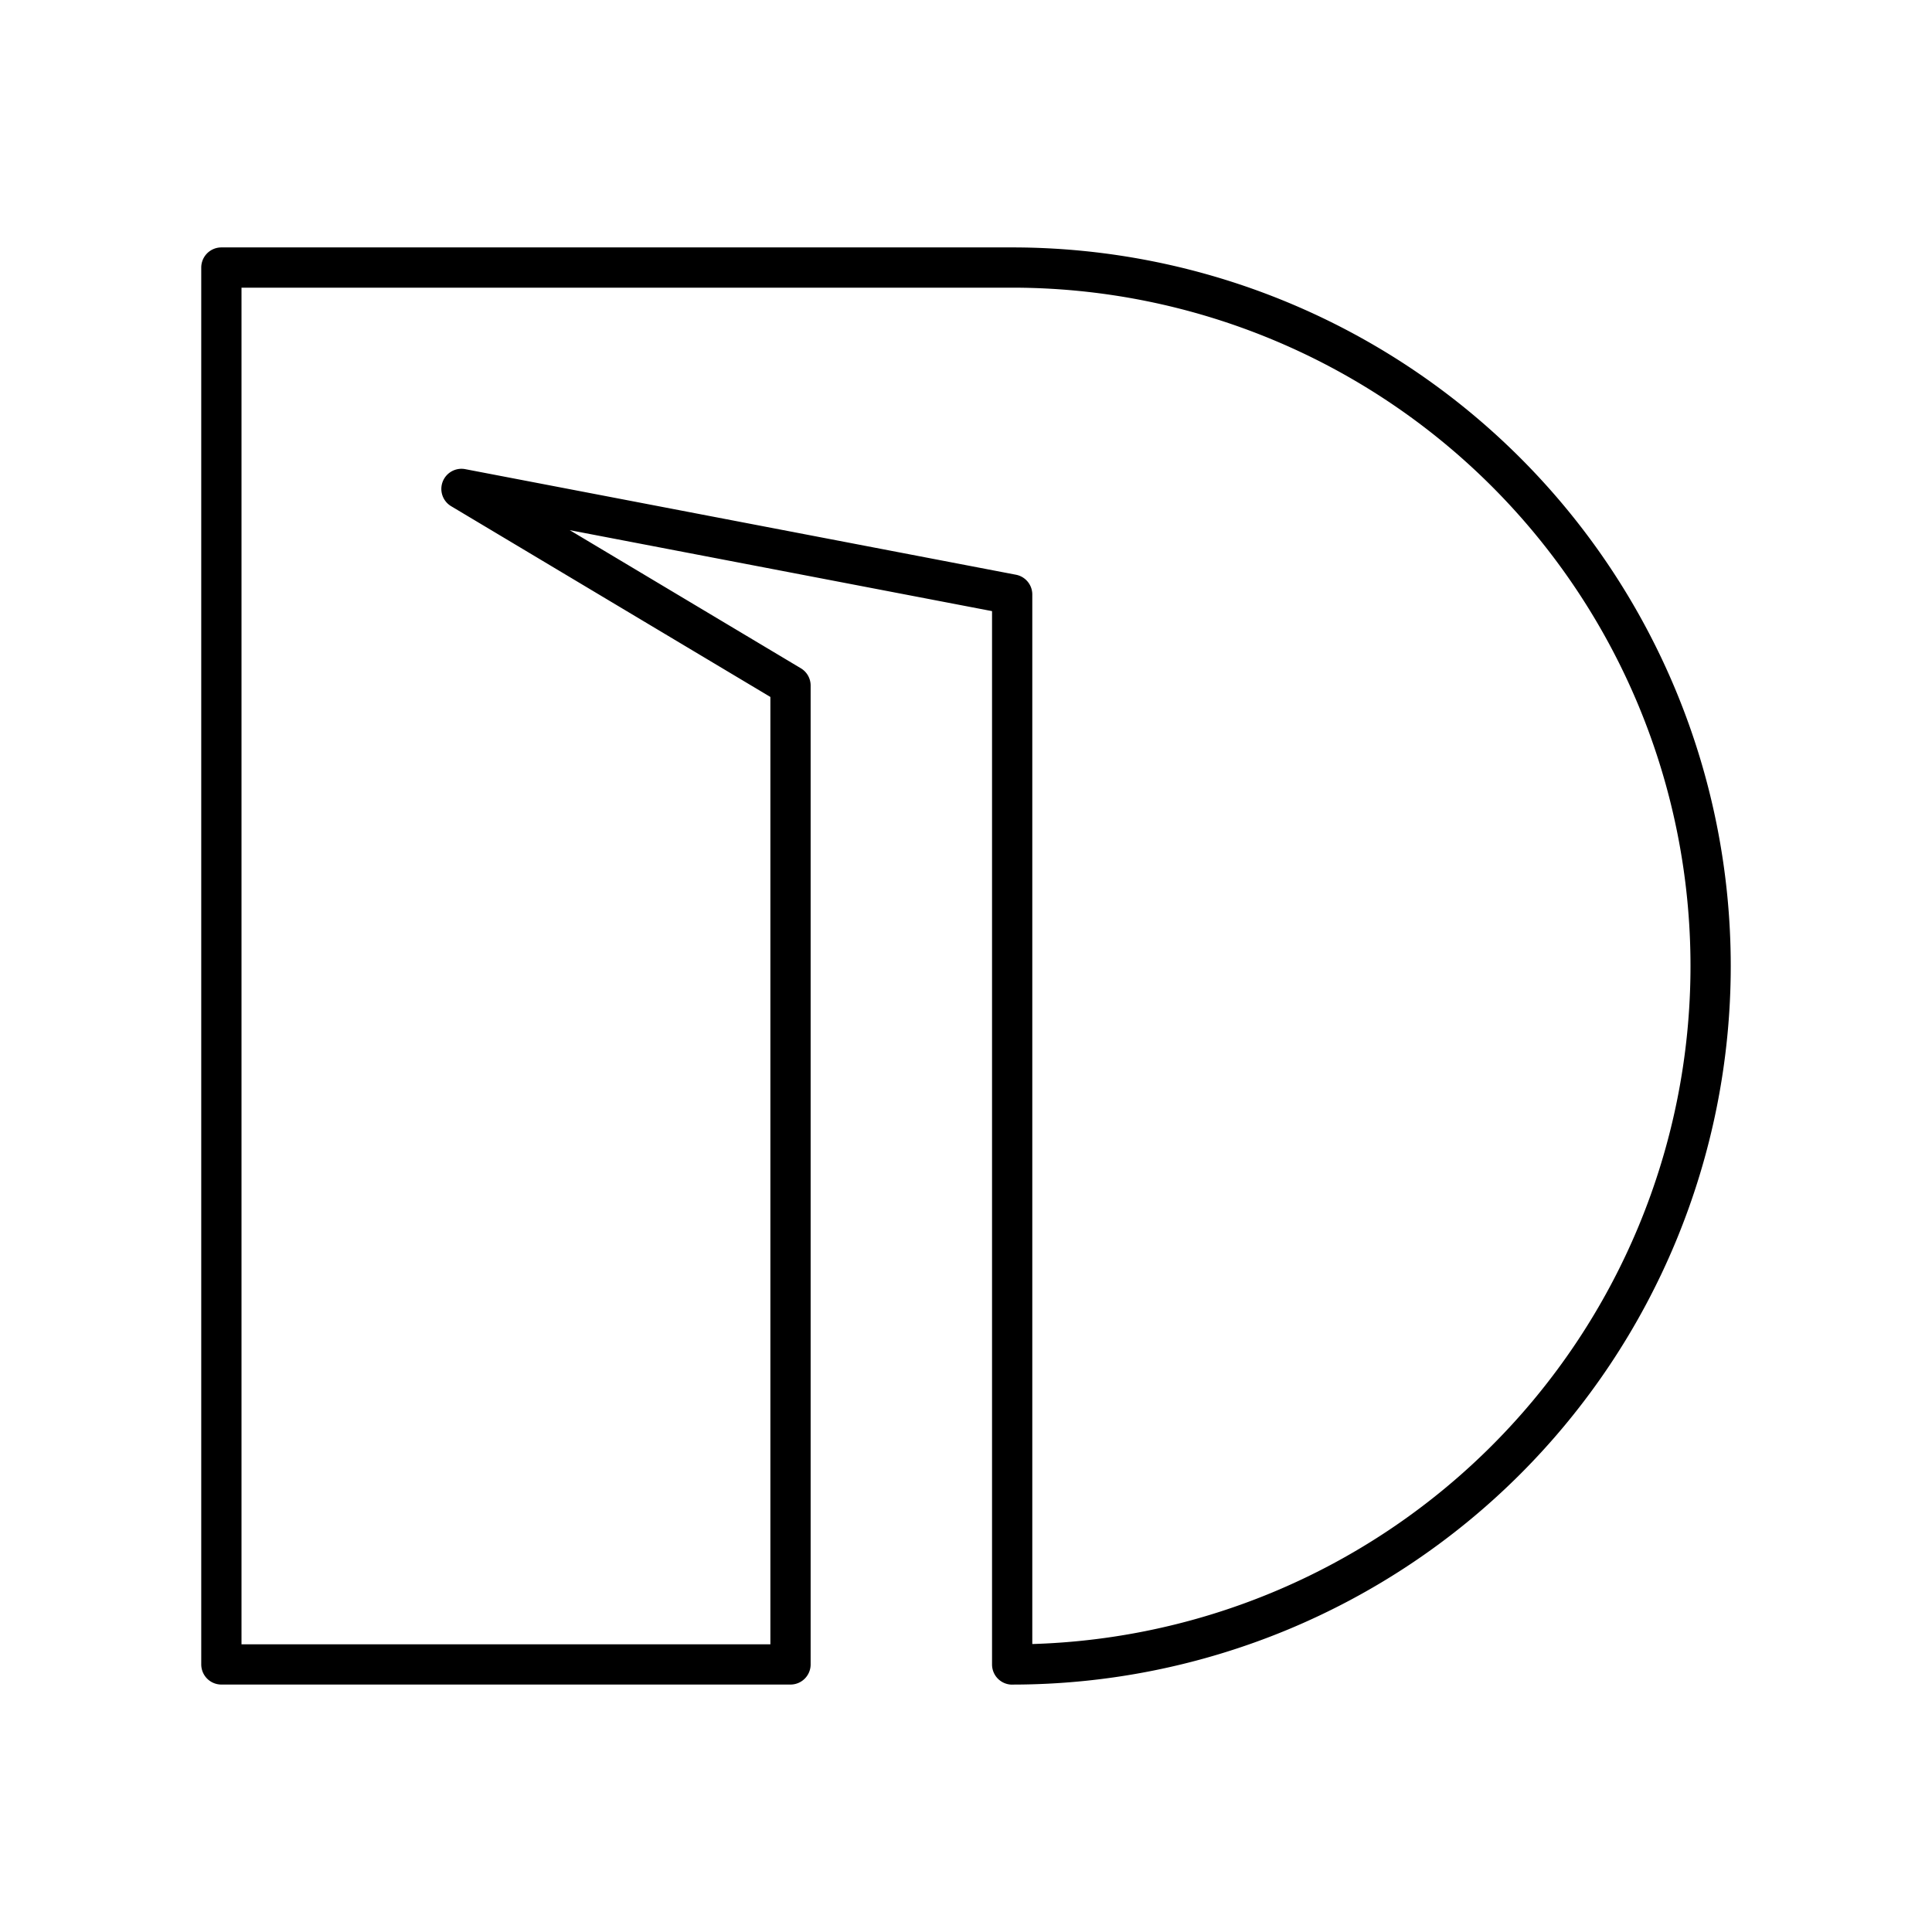
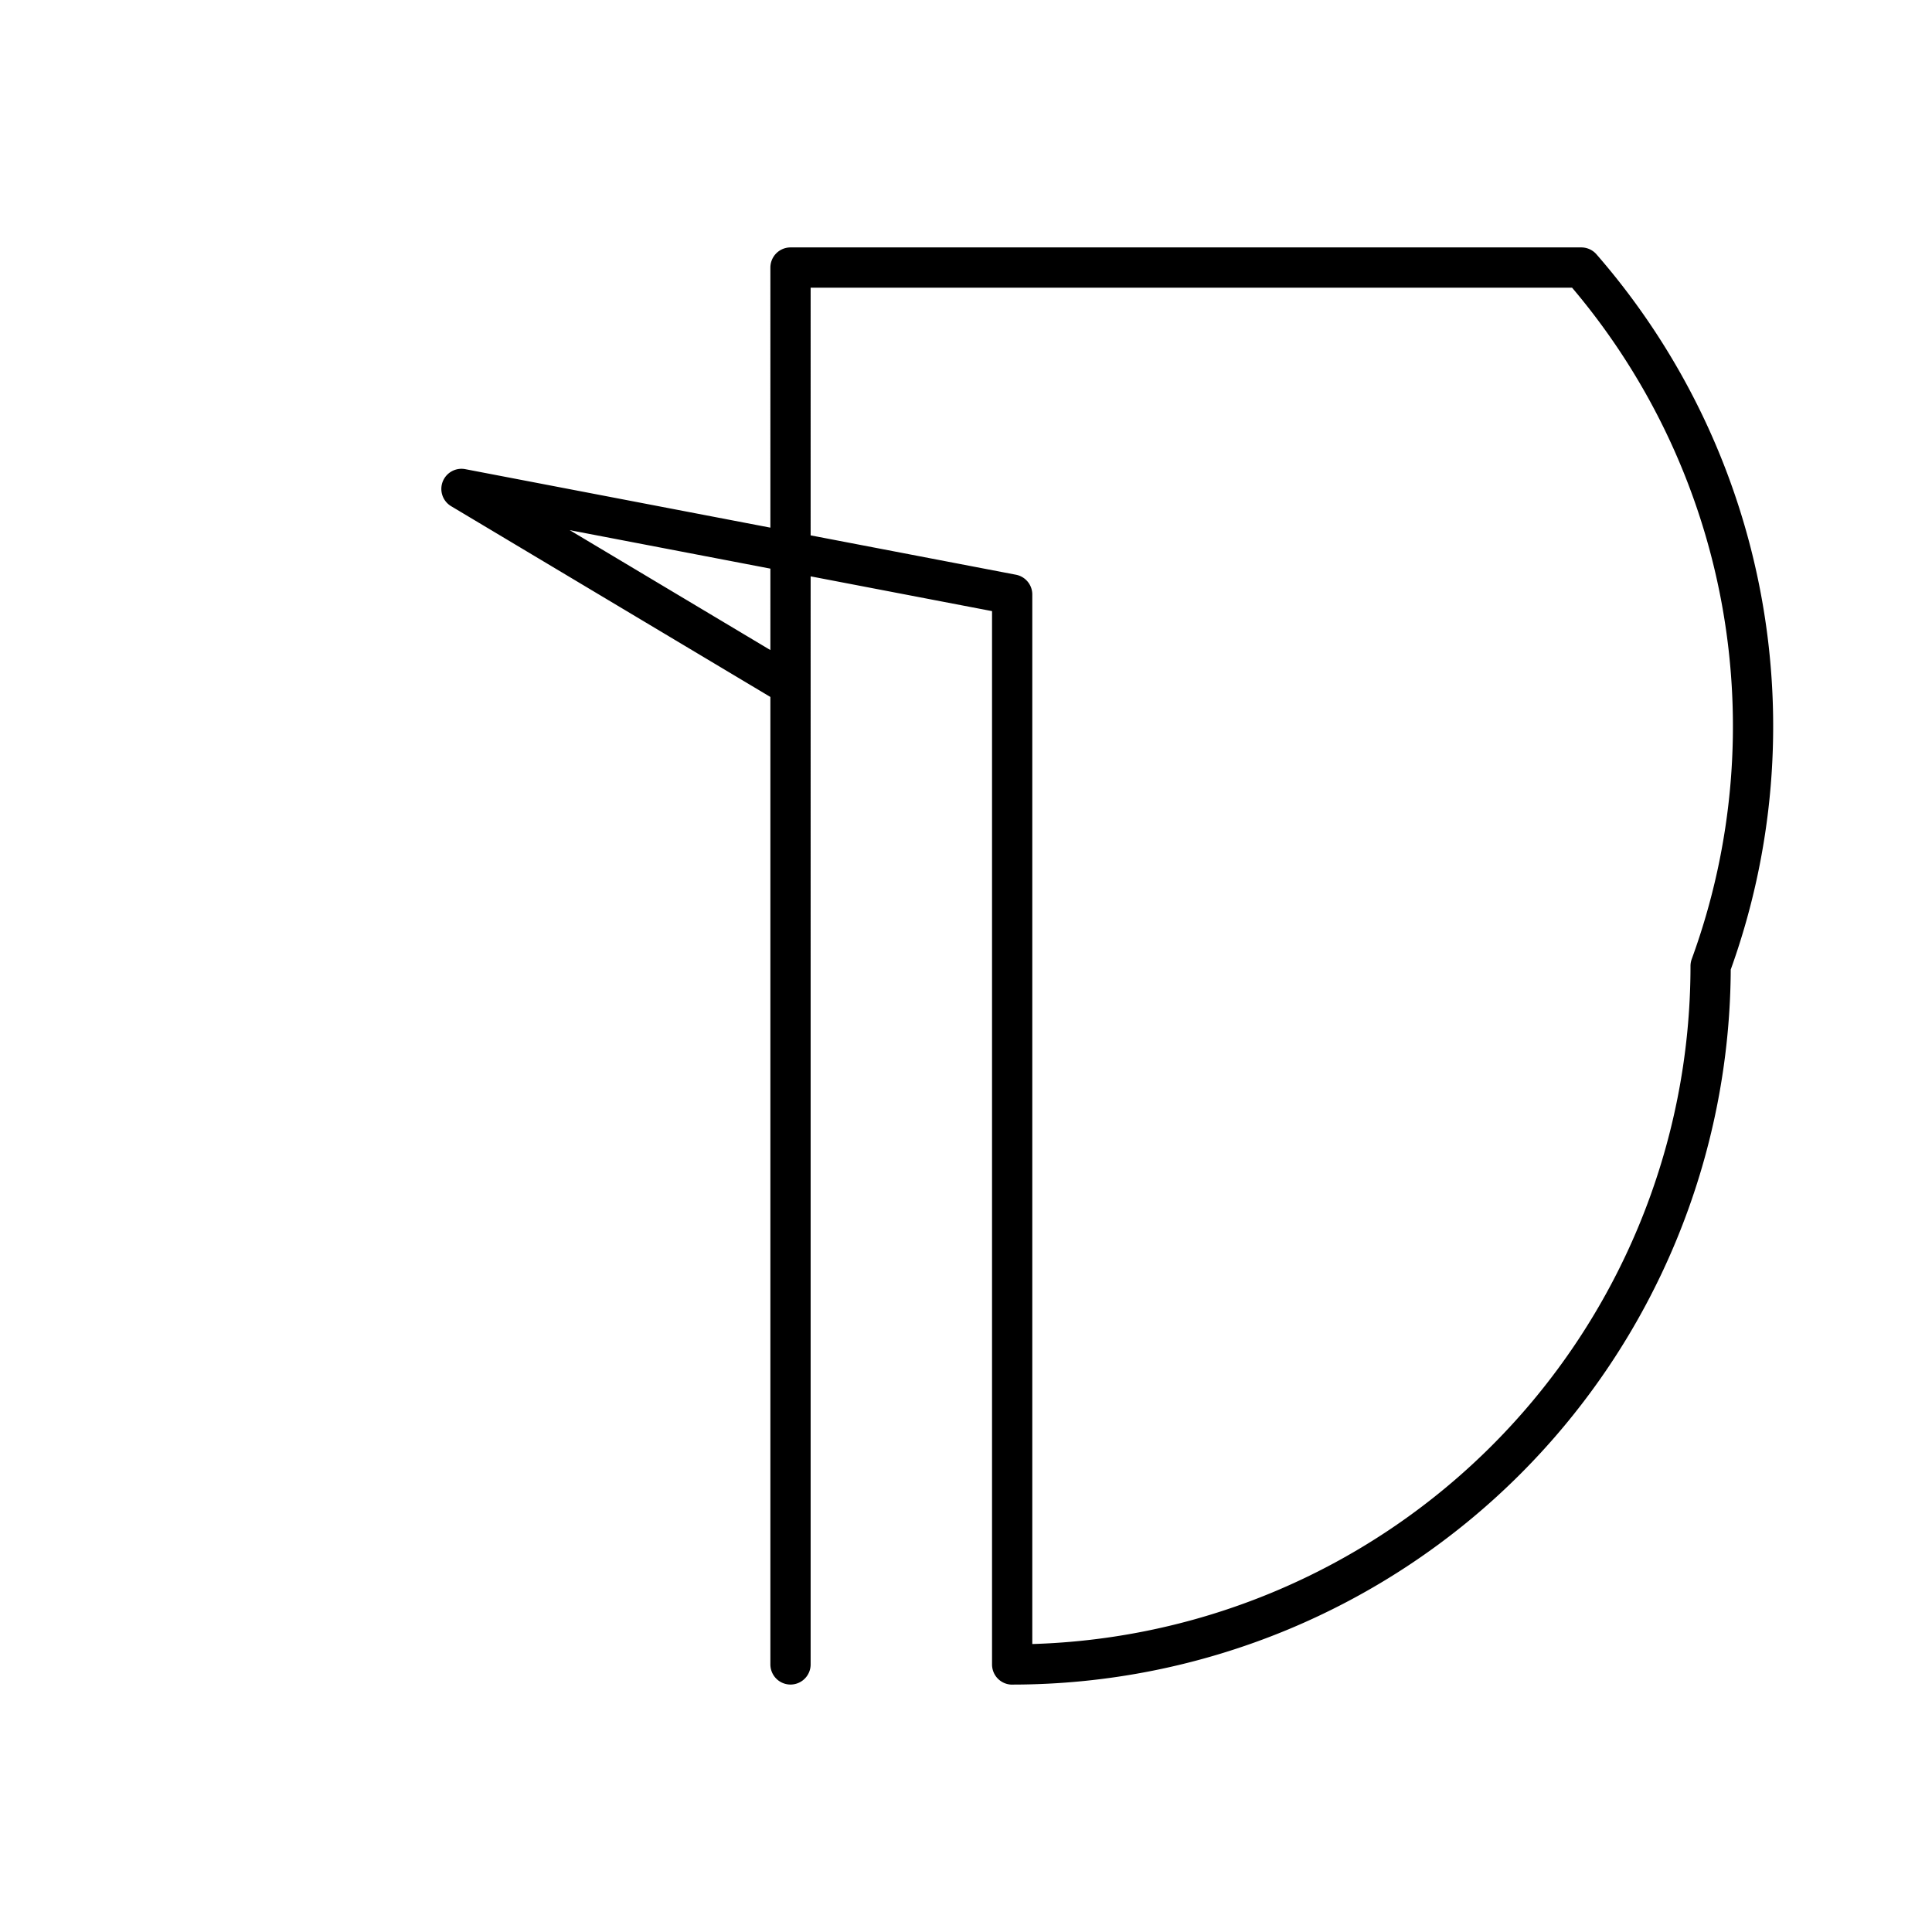
<svg xmlns="http://www.w3.org/2000/svg" width="800" height="800" viewBox="0 0 48 48">
-   <path fill="none" stroke="currentColor" stroke-linecap="round" stroke-linejoin="round" d="M25.147 41.354V14.77l-13.682-2.623l8.175 4.885v24.32H5.5V6.647h19.647A17.354 17.354 0 0 1 42.5 24h0a17.354 17.354 0 0 1-17.353 17.353" />
+   <path fill="none" stroke="currentColor" stroke-linecap="round" stroke-linejoin="round" d="M25.147 41.354V14.77l-13.682-2.623l8.175 4.885v24.32V6.647h19.647A17.354 17.354 0 0 1 42.5 24h0a17.354 17.354 0 0 1-17.353 17.353" />
</svg>